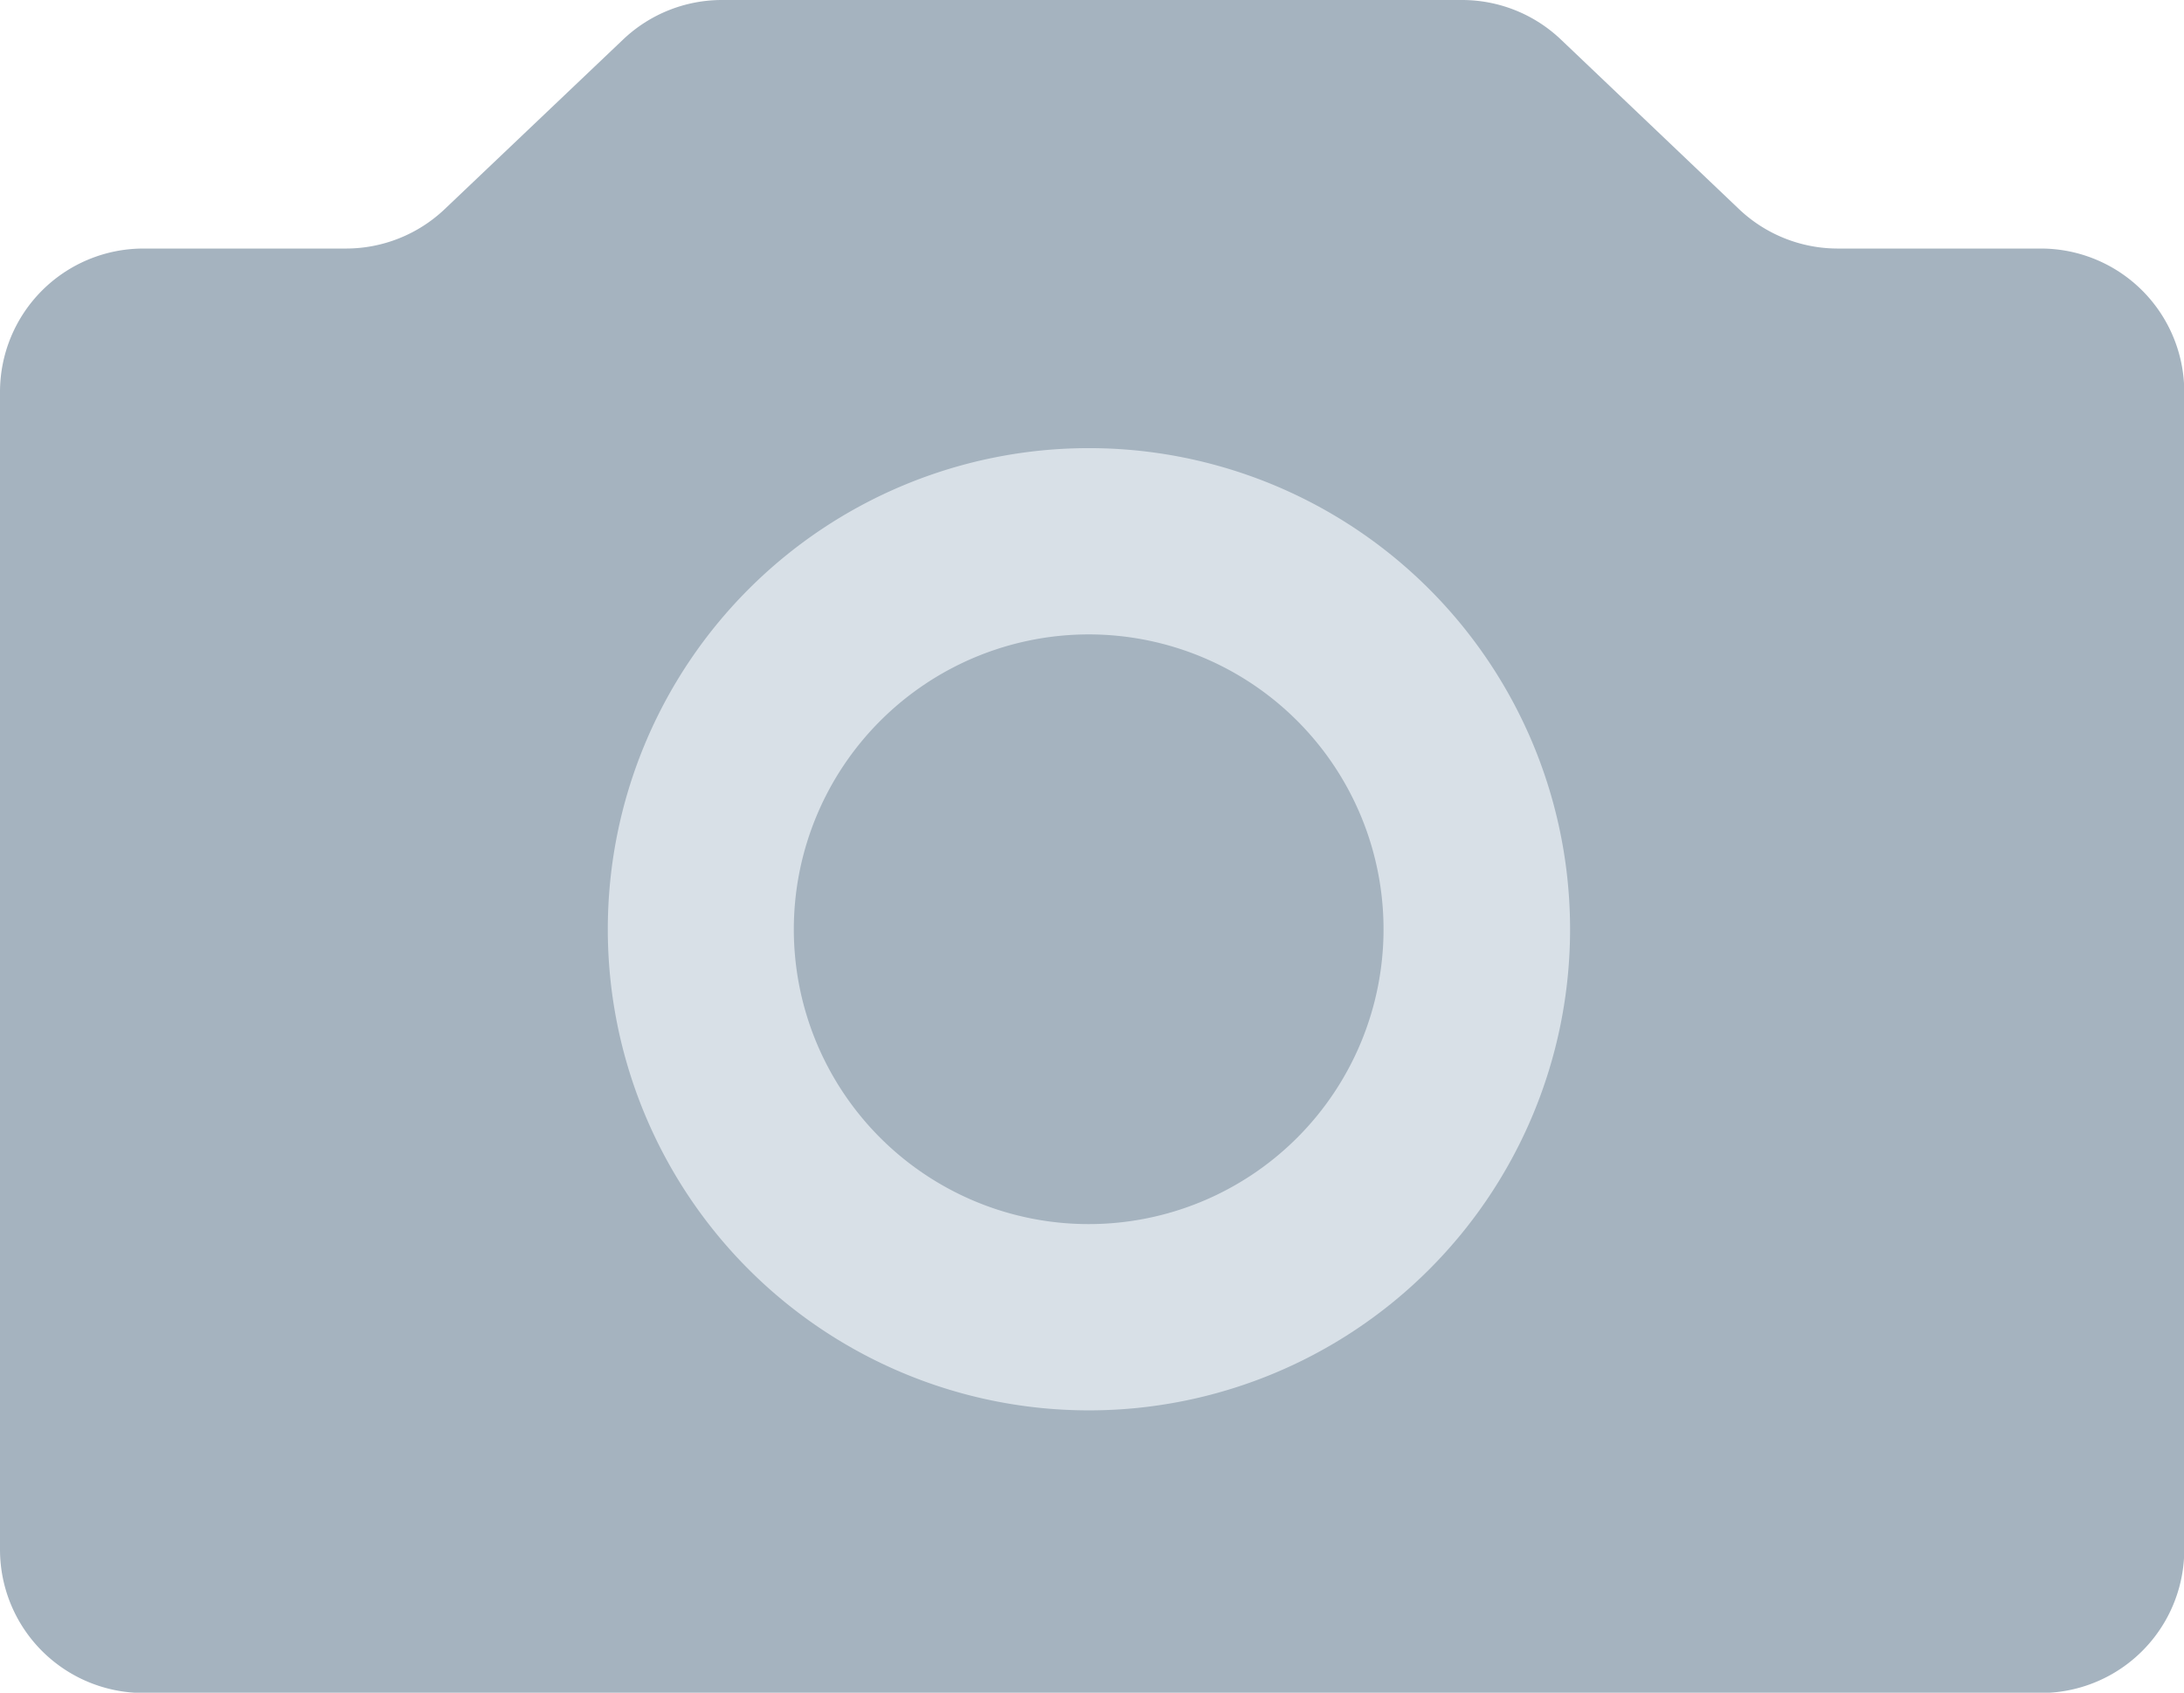
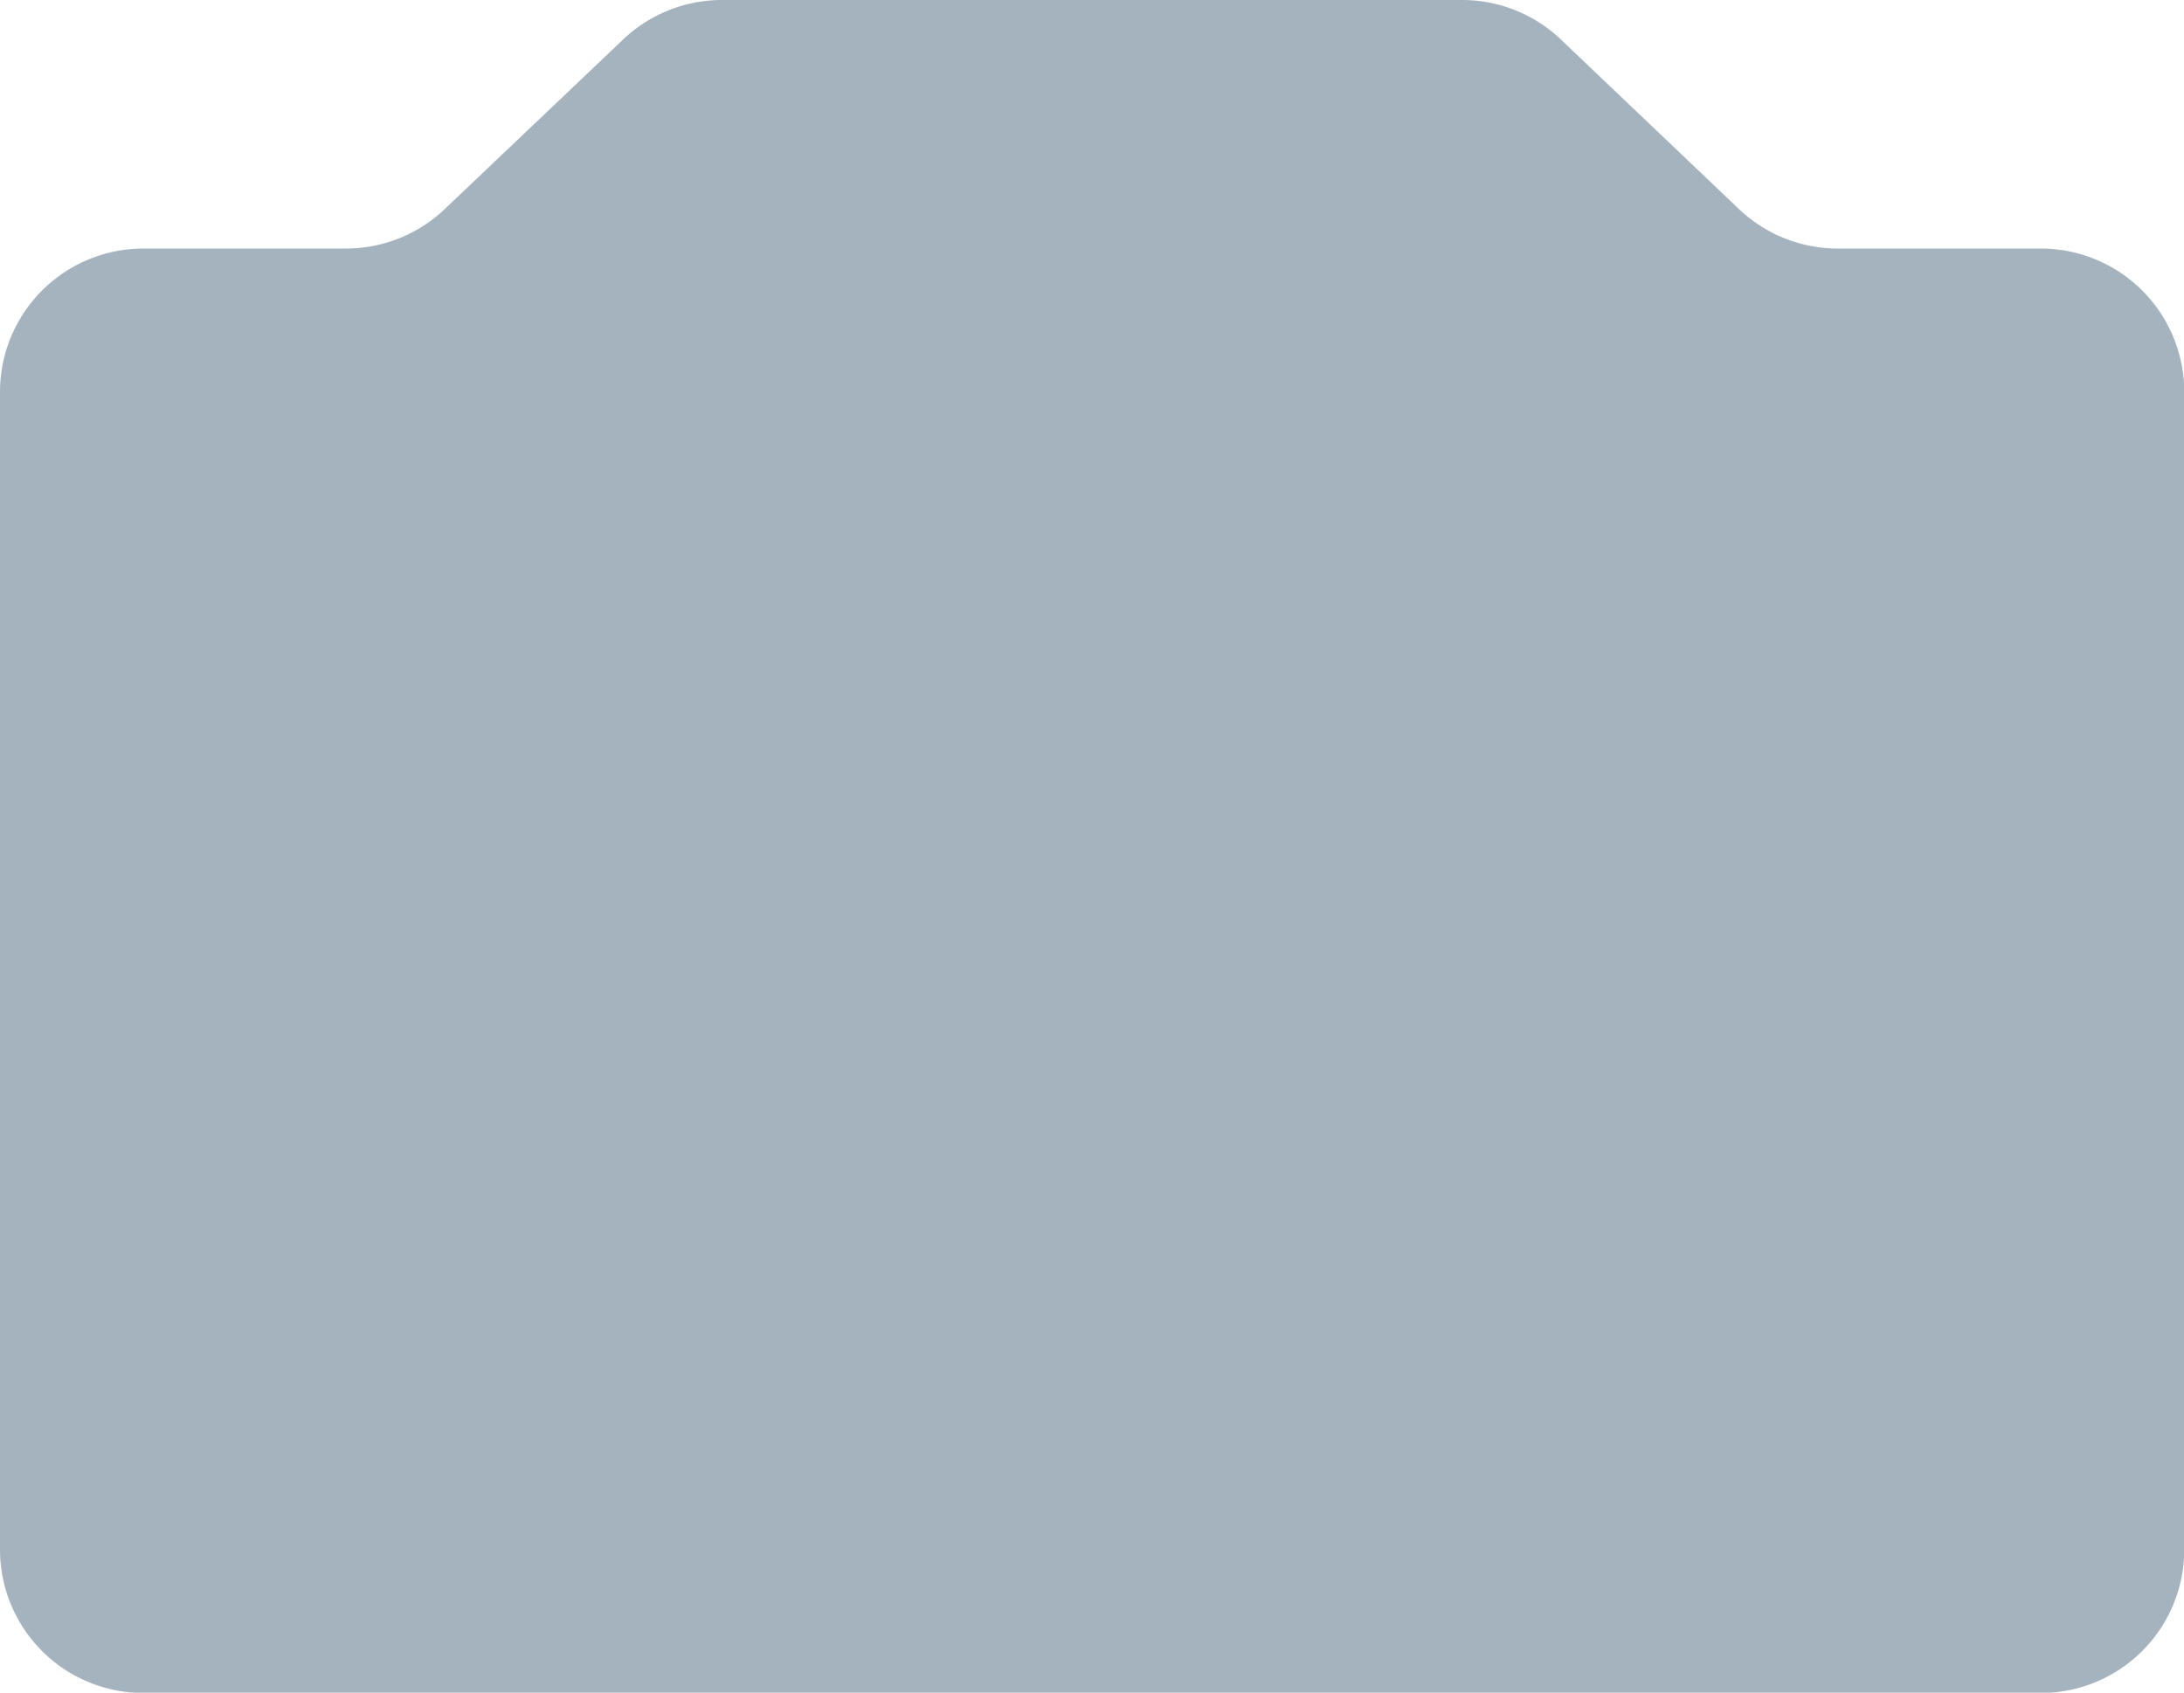
<svg xmlns="http://www.w3.org/2000/svg" viewBox="0 0 82.07 63.61">
  <defs>
    <style>.cls-1{fill:#a5b3bf;}.cls-2{fill:#d8e0e7;}</style>
  </defs>
  <g id="Слой_2" data-name="Слой 2">
    <g id="Слой_1-2" data-name="Слой 1">
      <path class="cls-1" d="M65.34,7.85,58.66,1.49A5.39,5.39,0,0,0,54.94,0H27.12a5.39,5.39,0,0,0-3.71,1.49L16.72,7.85A5.39,5.39,0,0,1,13,9.34H5.39A5.39,5.39,0,0,0,0,14.73v43.5a5.39,5.39,0,0,0,5.39,5.39h71.3a5.39,5.39,0,0,0,5.39-5.39V14.73a5.39,5.39,0,0,0-5.39-5.39H69.06A5.39,5.39,0,0,1,65.34,7.85Z" />
-       <path class="cls-2" d="M40.91,23.84A11.08,11.08,0,1,1,29.83,34.92,11.09,11.09,0,0,1,40.91,23.84m0-7A18.08,18.08,0,1,0,59,34.92,18.08,18.08,0,0,0,40.91,16.84Z" />
    </g>
  </g>
</svg>